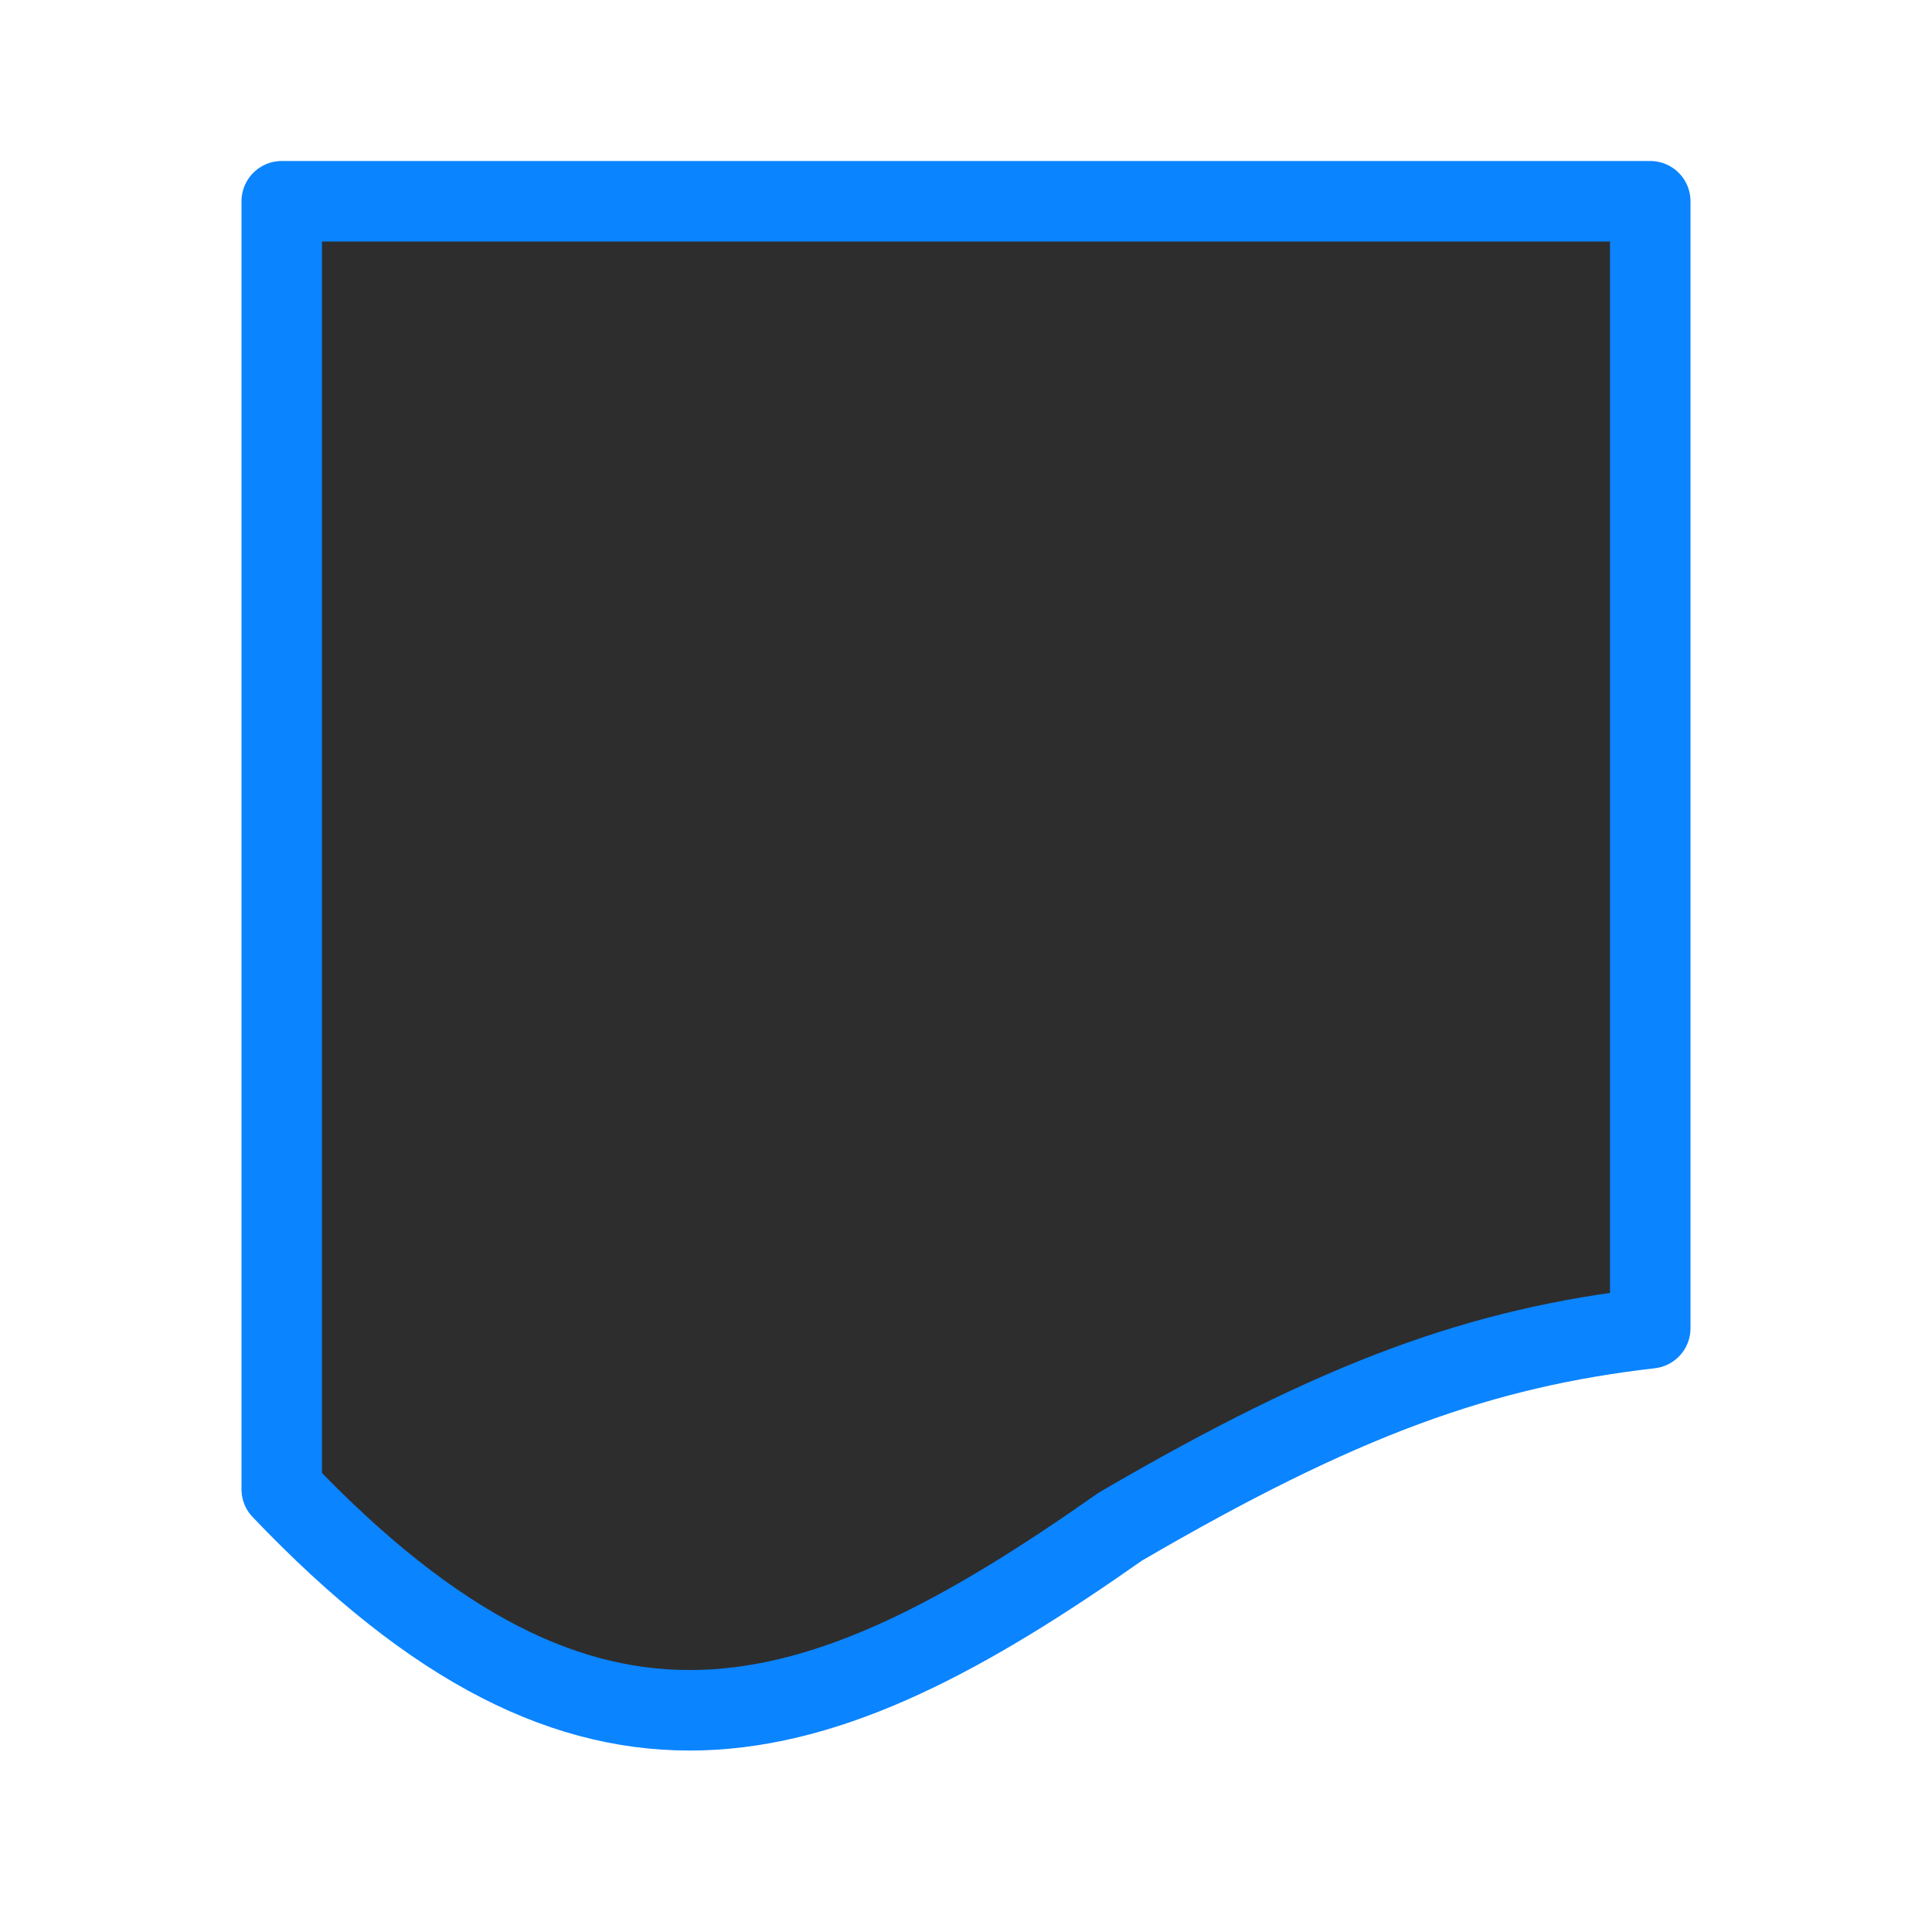
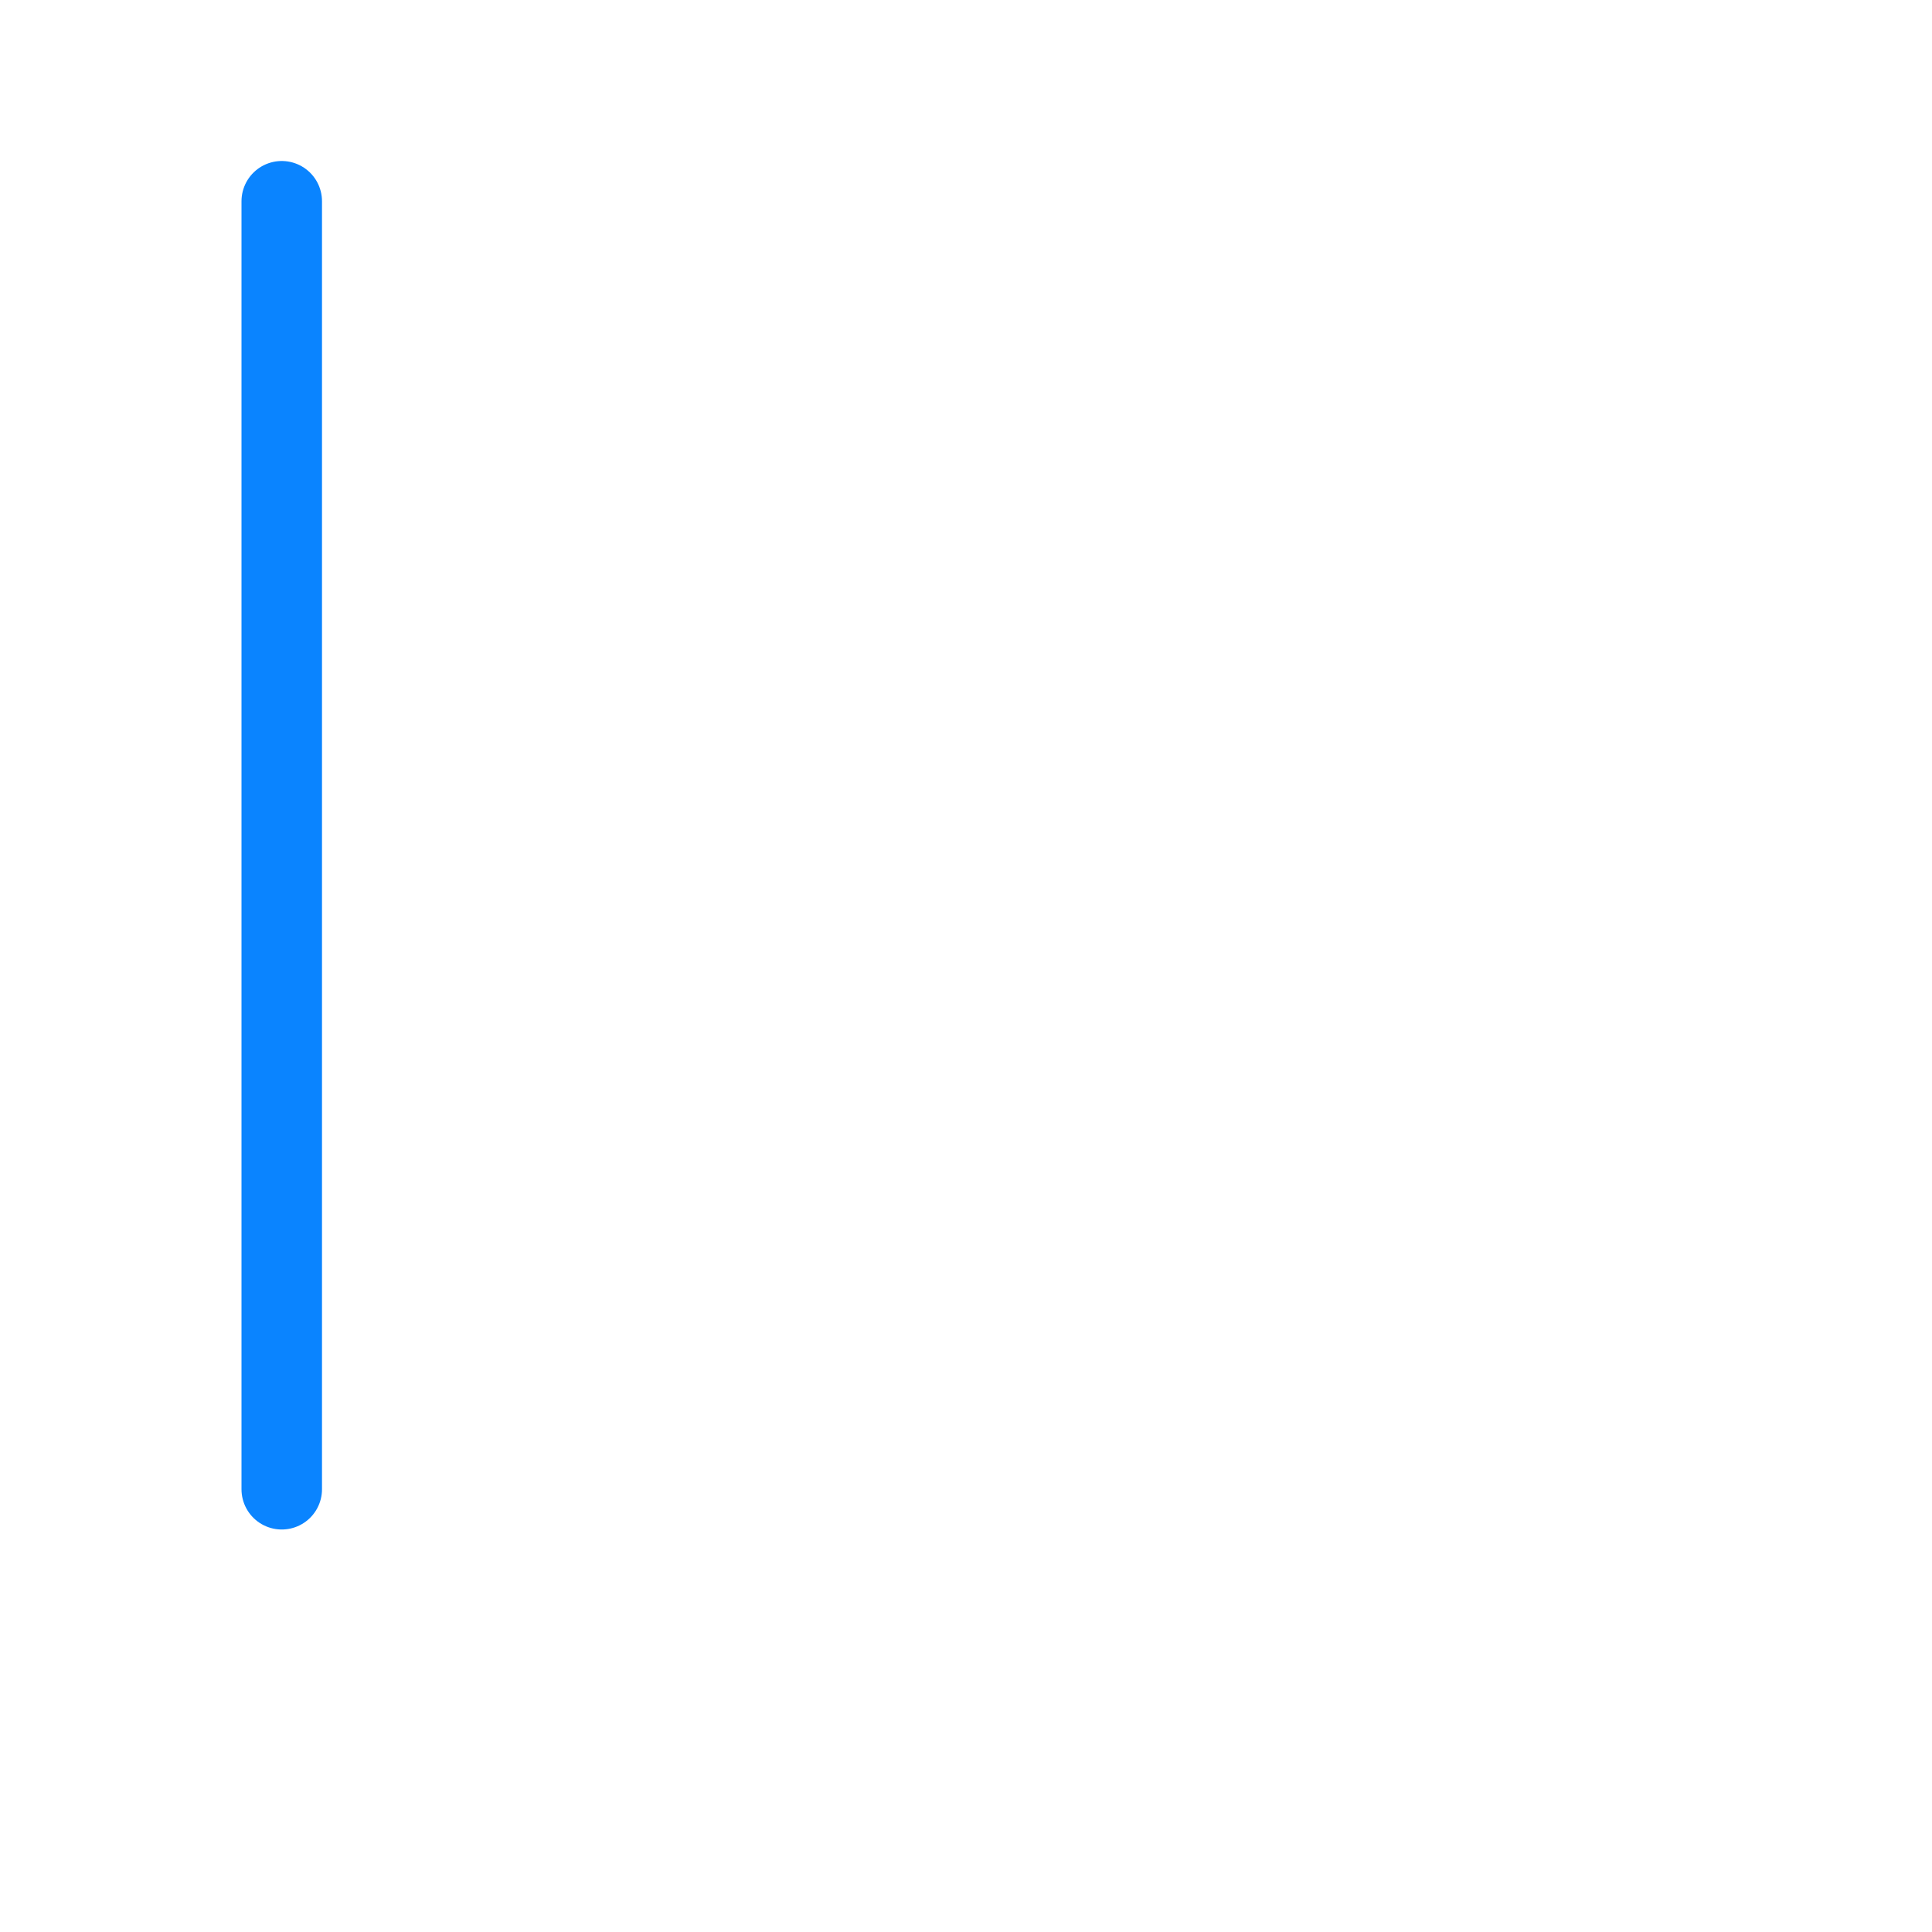
<svg xmlns="http://www.w3.org/2000/svg" viewBox="0 0 24 24">
  <linearGradient id="a" gradientUnits="userSpaceOnUse" x1="11.339" x2="11.136" y1="21.737" y2="2.619">
    <stop offset="0" stop-color="#2d2d2d" />
    <stop offset="1" stop-color="#2d2d2d" />
  </linearGradient>
-   <path d="m3.5 2.5v16c3.829 4.018 6.613 3.143 10.416.465 2.752-1.606 4.485-2.222 6.584-2.465v-12.732-1.268z" fill="url(#a)" stroke="#0a84ff" stroke-linecap="round" stroke-linejoin="round" />
+   <path d="m3.5 2.5v16v-12.732-1.268z" fill="url(#a)" stroke="#0a84ff" stroke-linecap="round" stroke-linejoin="round" />
</svg>